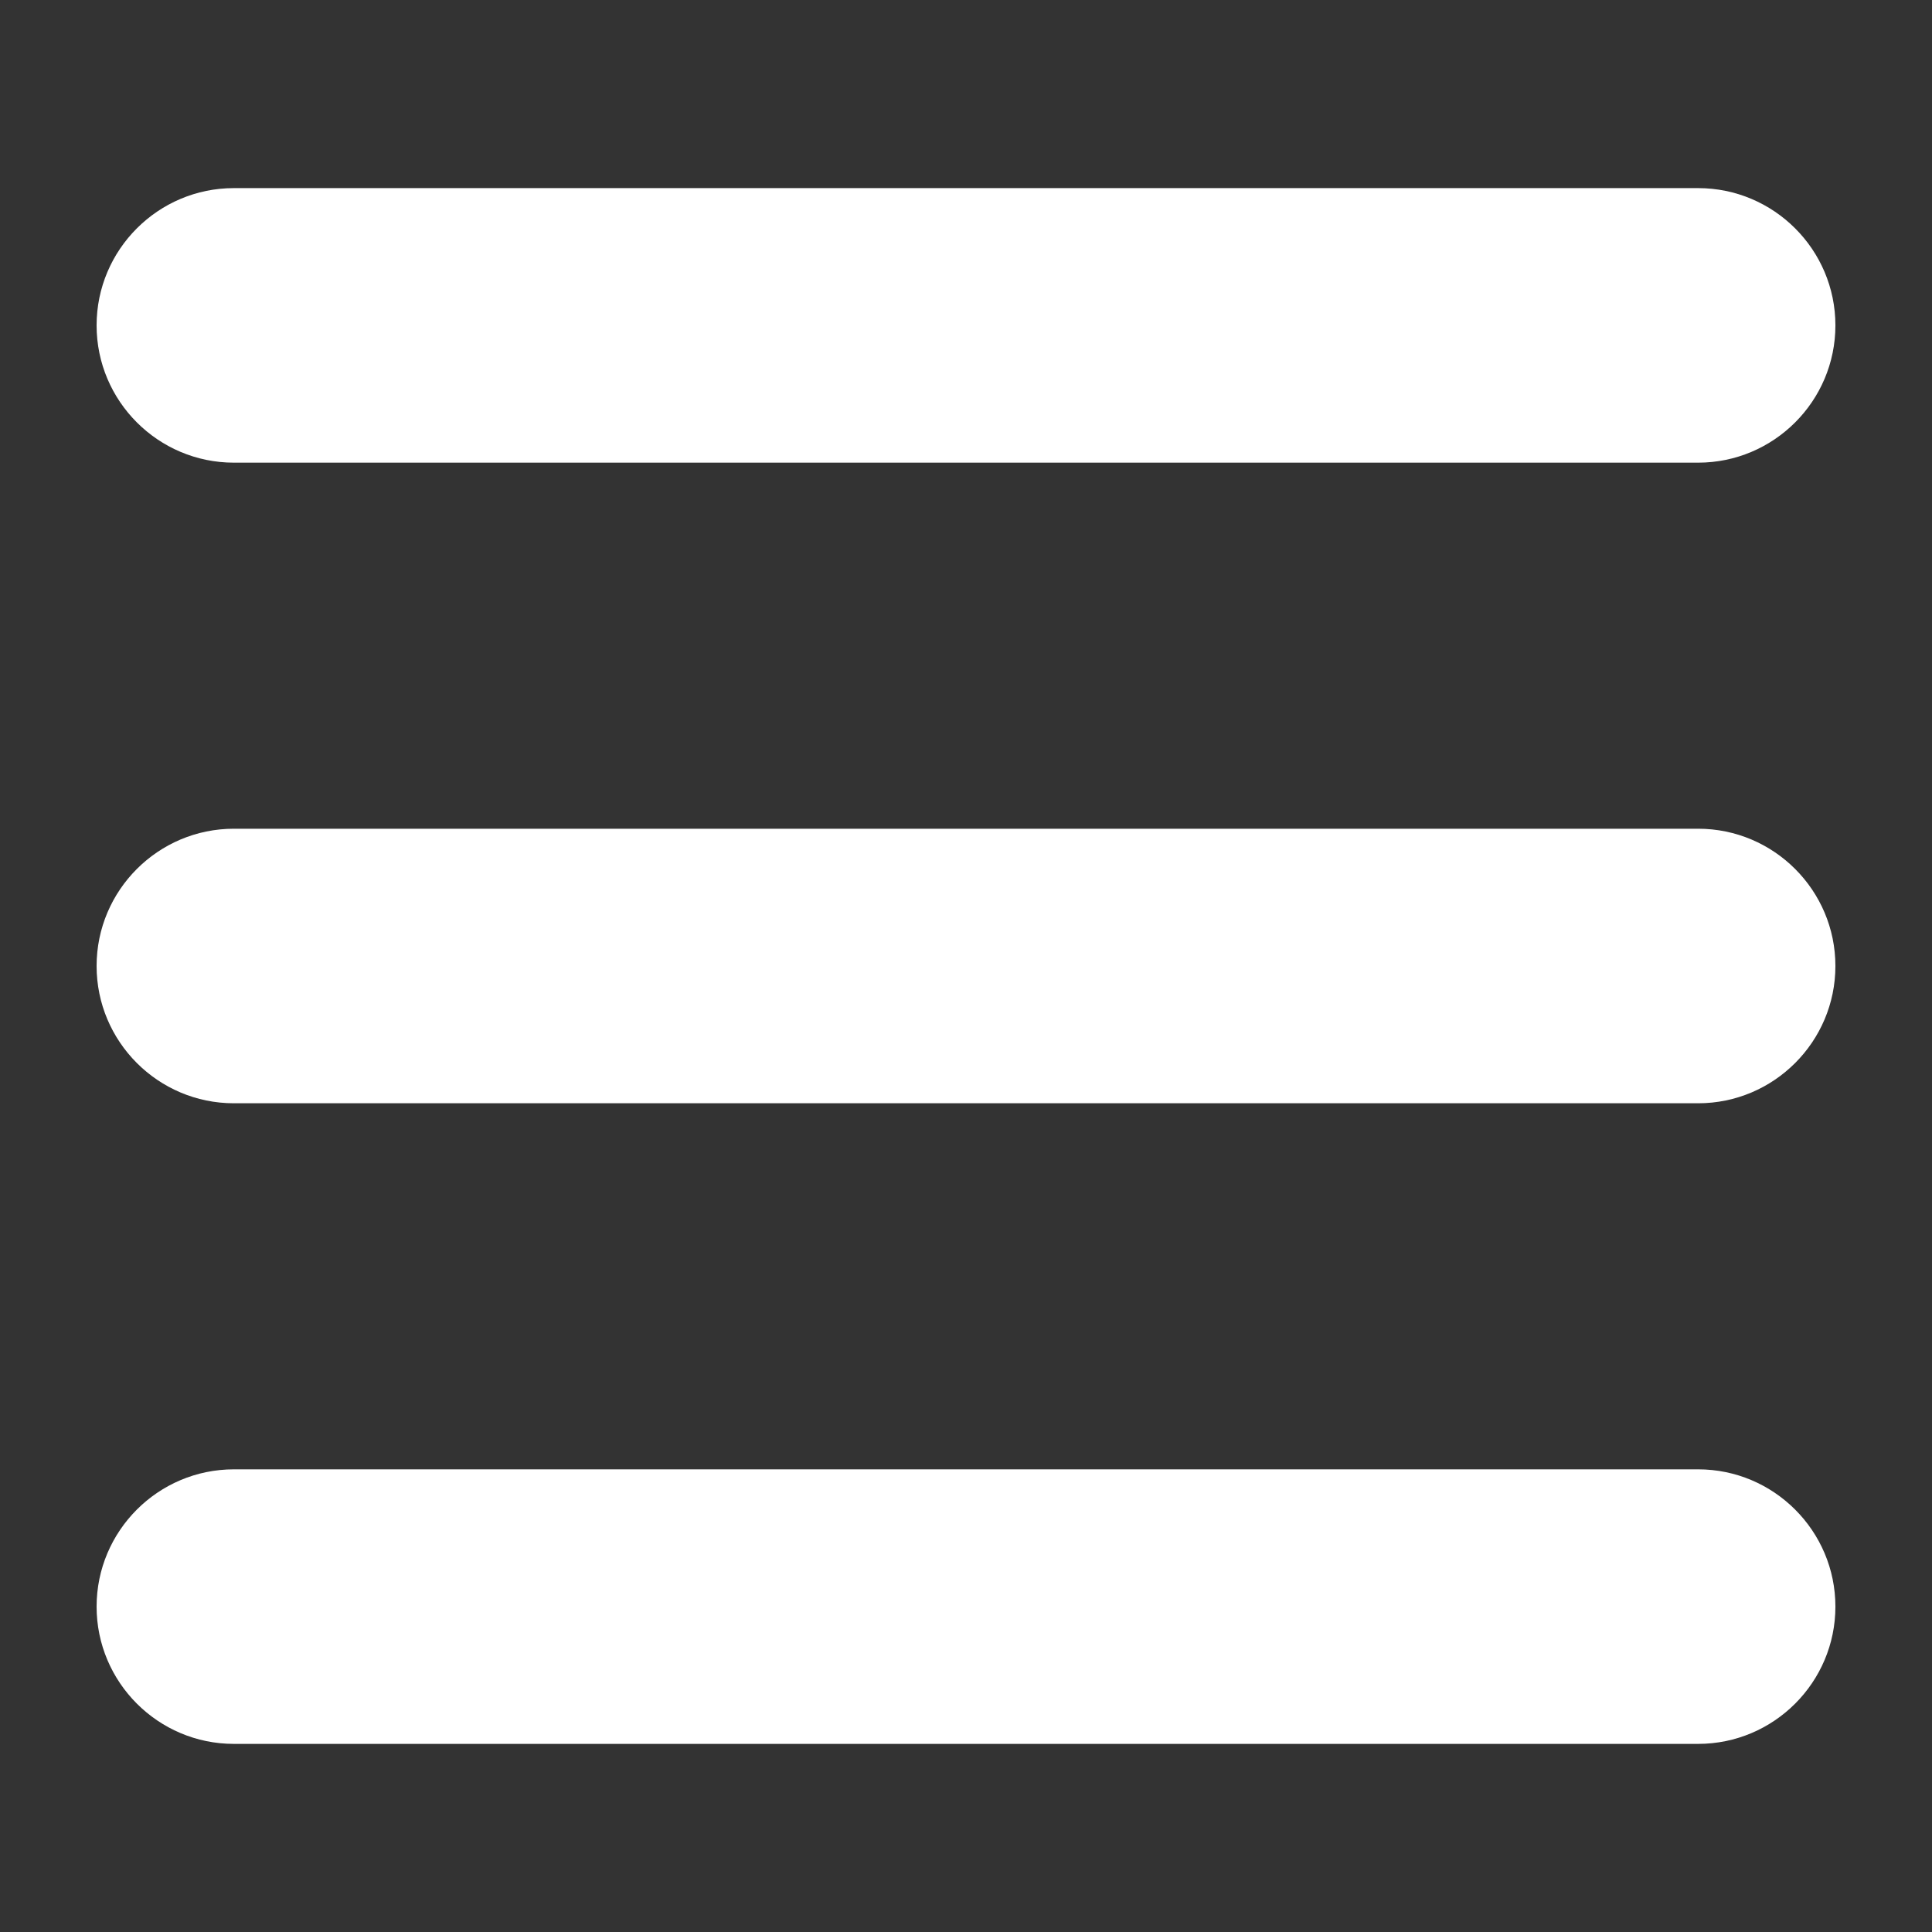
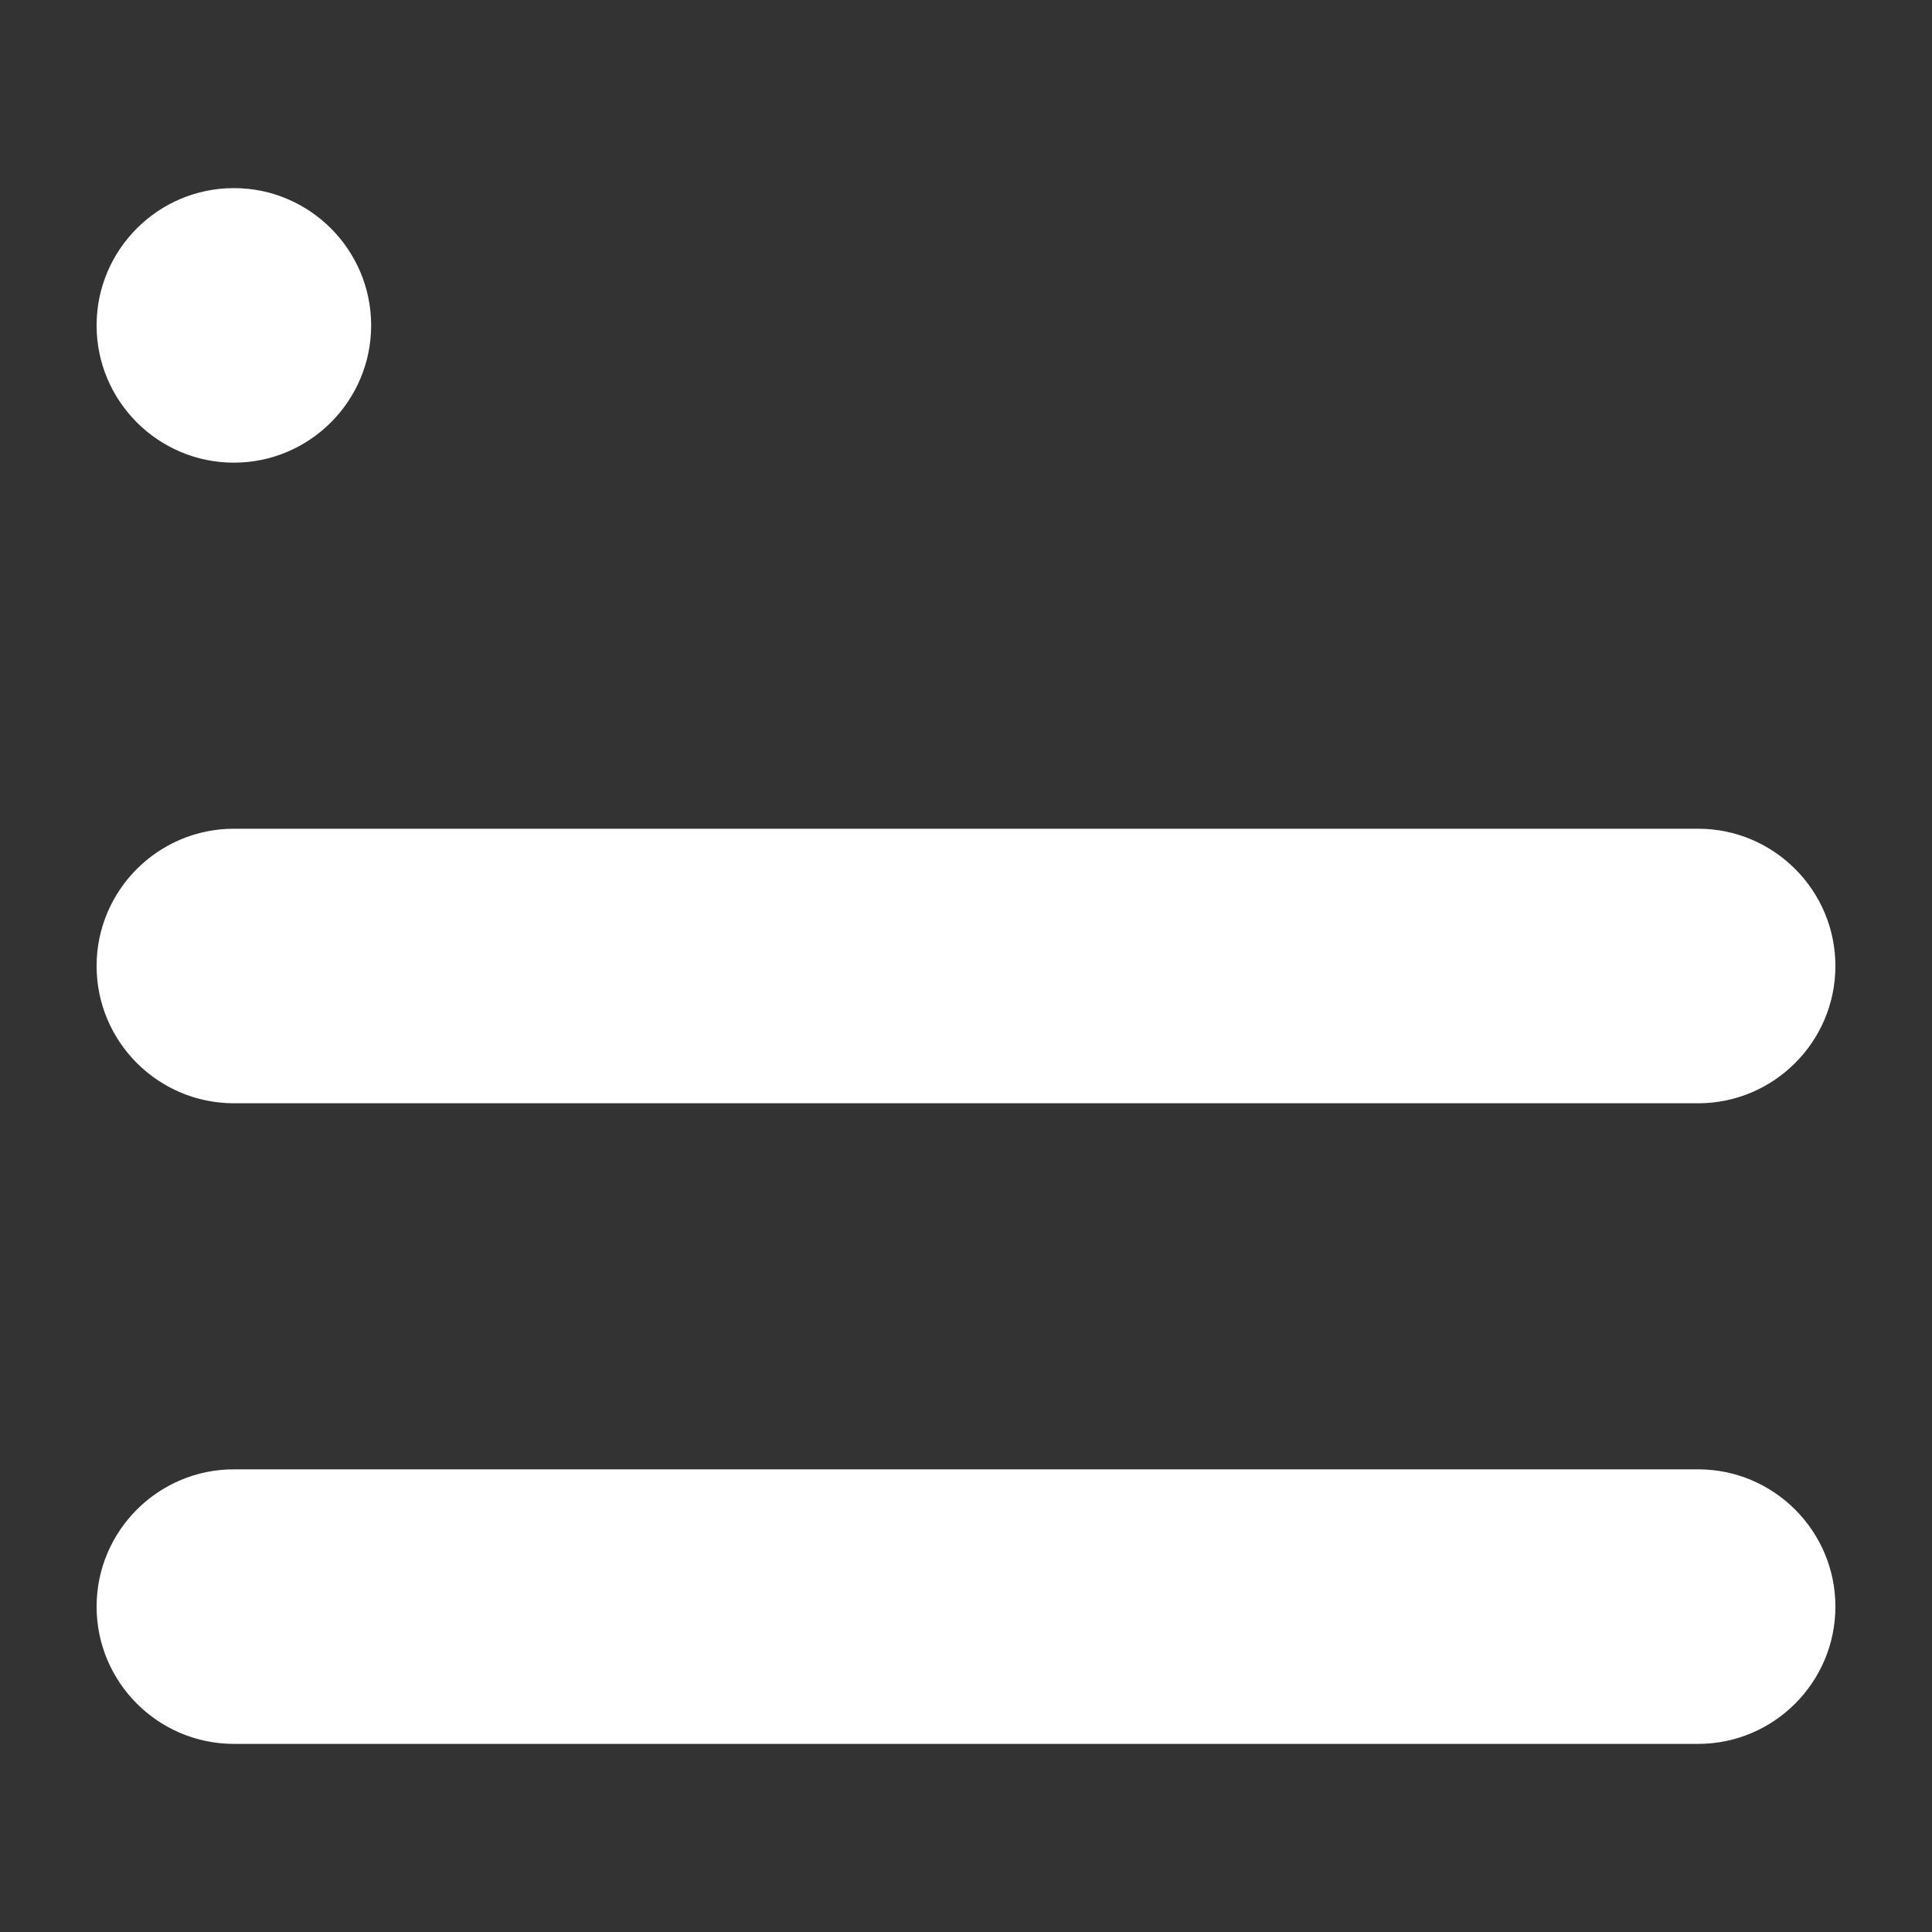
<svg xmlns="http://www.w3.org/2000/svg" version="1.1" width="512" height="512" x="0" y="0" viewBox="0 0 512 512" style="enable-background:new 0 0 512 512" xml:space="preserve" class="">
  <rect x="0" y="0" width="512" height="512" fill="#333333" stroke="none" />
  <g transform="matrix(0.9,0,0,0.9,25.6,25.6)">
-     <path d="M40.421 296.421C18.132 296.421 0 278.289 0 256s18.132-40.421 40.421-40.421h431.158C493.868 215.579 512 233.711 512 256s-18.132 40.421-40.421 40.421zM40.421 107.789C18.132 107.789 0 89.658 0 67.368s18.132-40.421 40.421-40.421h431.158c22.289 0 40.421 18.132 40.421 40.421s-18.132 40.421-40.421 40.421zM40.421 485.053C18.132 485.053 0 466.921 0 444.632s18.132-40.421 40.421-40.421h431.158c22.289 0 40.421 18.132 40.421 40.421s-18.132 40.421-40.421 40.421z" fill="#ffffff" opacity="1" data-original="#000000" />
+     <path d="M40.421 296.421C18.132 296.421 0 278.289 0 256s18.132-40.421 40.421-40.421h431.158C493.868 215.579 512 233.711 512 256s-18.132 40.421-40.421 40.421zM40.421 107.789C18.132 107.789 0 89.658 0 67.368s18.132-40.421 40.421-40.421c22.289 0 40.421 18.132 40.421 40.421s-18.132 40.421-40.421 40.421zM40.421 485.053C18.132 485.053 0 466.921 0 444.632s18.132-40.421 40.421-40.421h431.158c22.289 0 40.421 18.132 40.421 40.421s-18.132 40.421-40.421 40.421z" fill="#ffffff" opacity="1" data-original="#000000" />
  </g>
</svg>